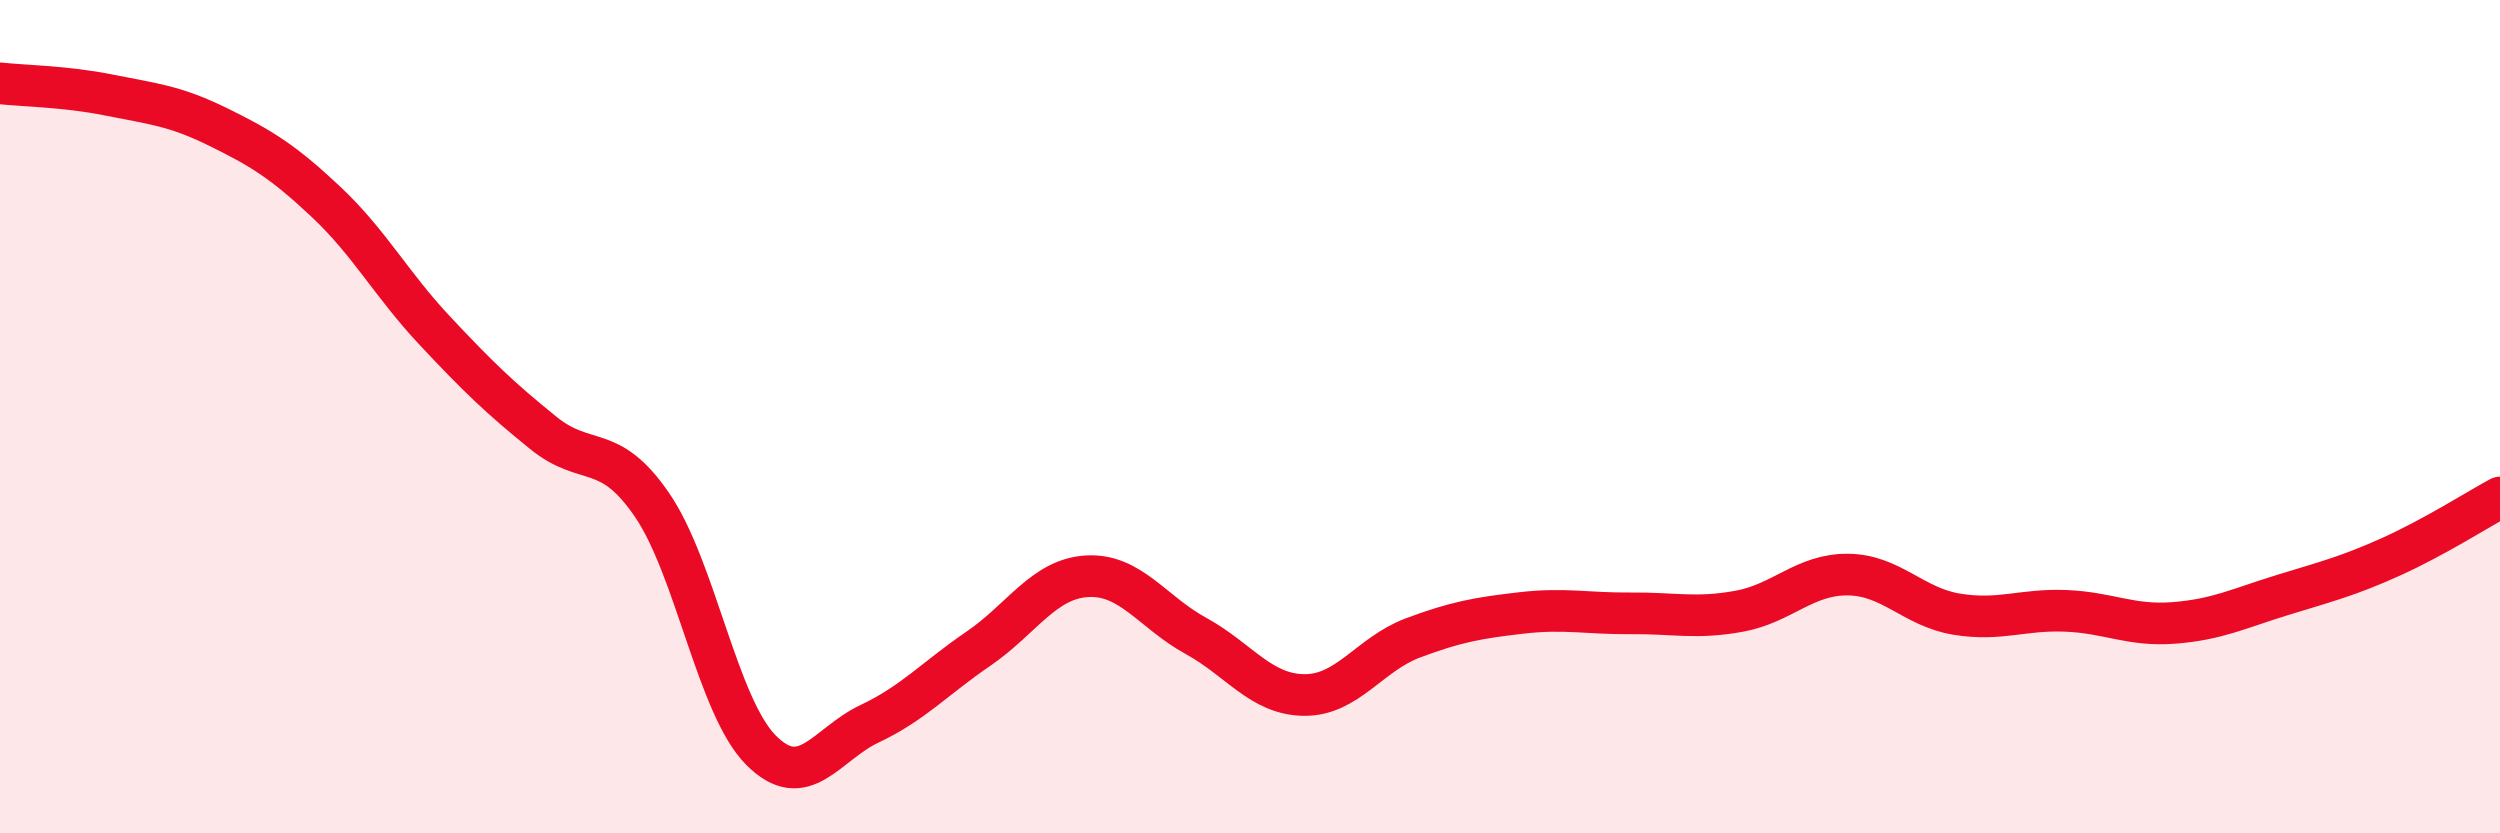
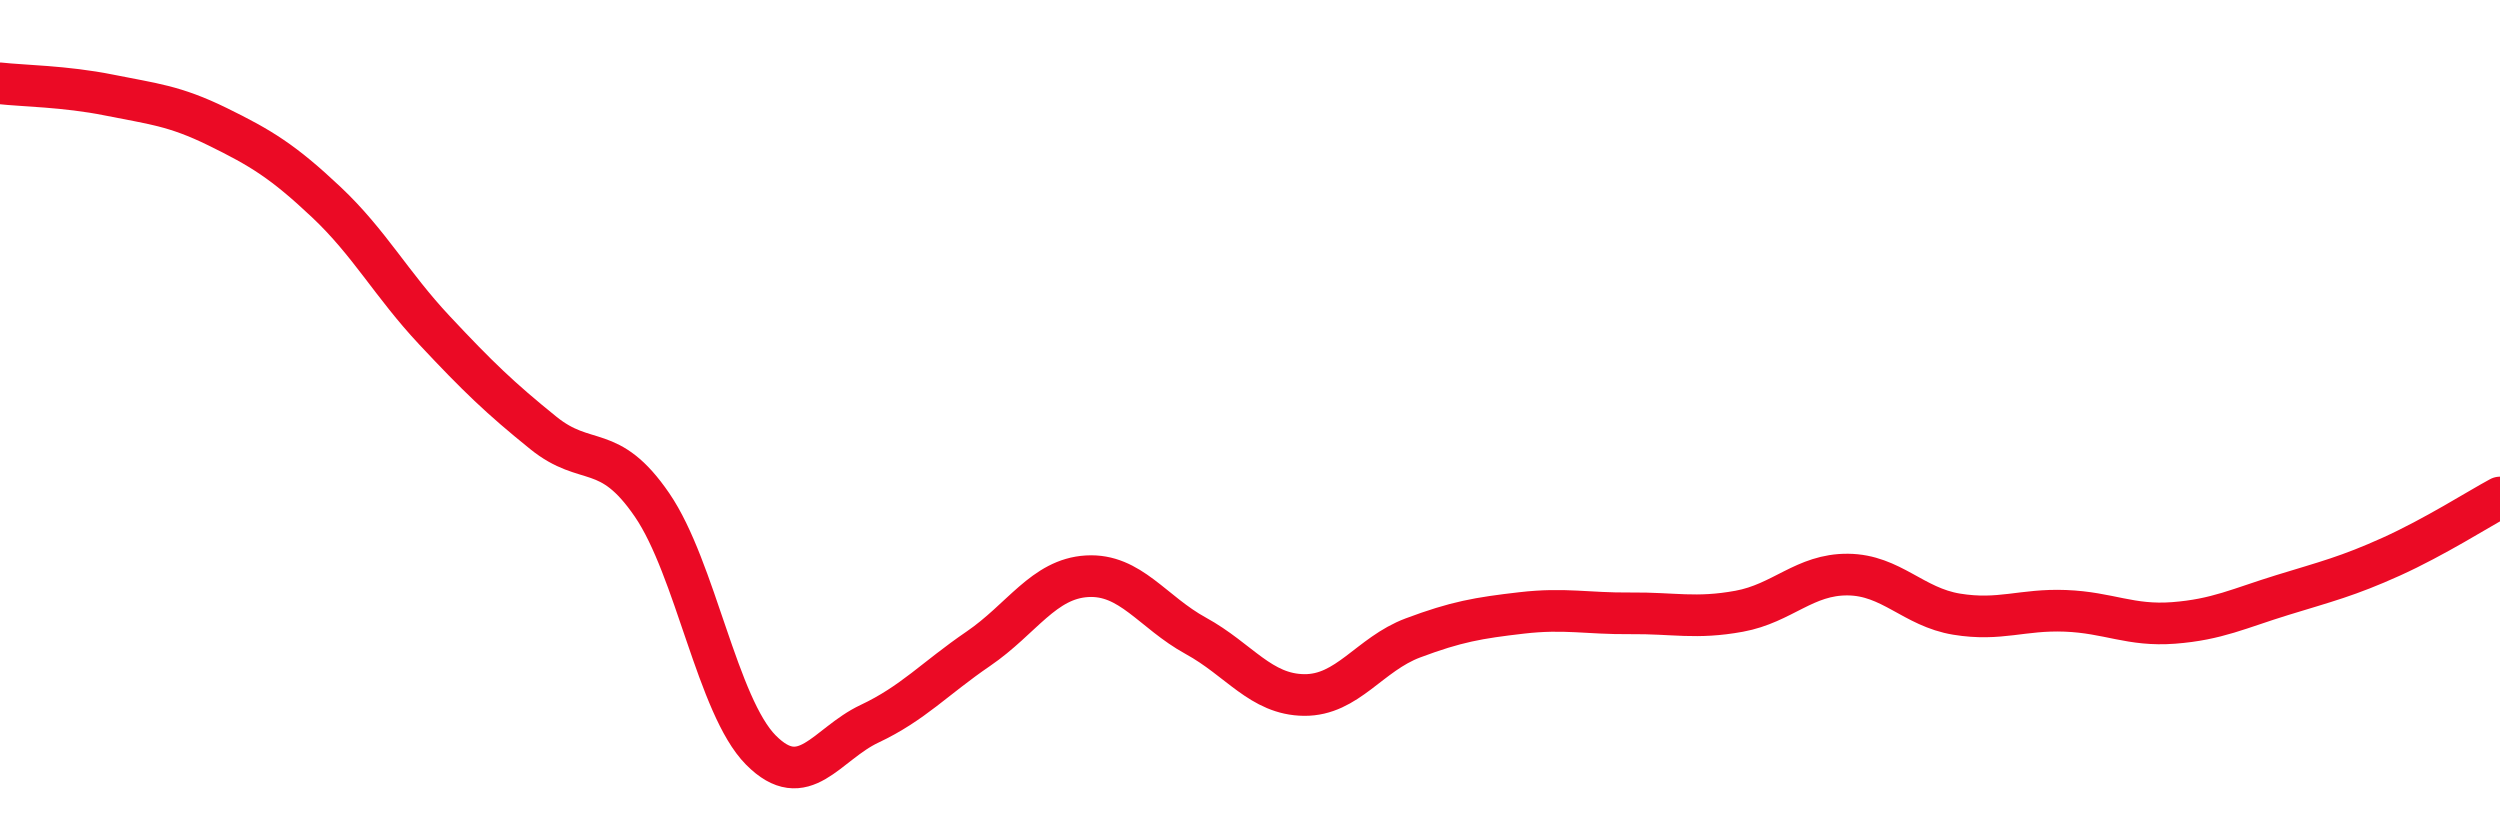
<svg xmlns="http://www.w3.org/2000/svg" width="60" height="20" viewBox="0 0 60 20">
-   <path d="M 0,2 C 0.52,2.06 1.57,2.07 2.61,2.28 C 3.65,2.49 4.18,2.53 5.22,3.04 C 6.26,3.55 6.79,3.87 7.83,4.85 C 8.87,5.83 9.39,6.82 10.43,7.93 C 11.47,9.04 12,9.55 13.04,10.39 C 14.08,11.23 14.61,10.6 15.65,12.12 C 16.69,13.64 17.22,16.95 18.26,18 C 19.3,19.05 19.83,17.86 20.87,17.37 C 21.91,16.88 22.44,16.28 23.48,15.57 C 24.52,14.86 25.05,13.89 26.09,13.83 C 27.13,13.77 27.66,14.69 28.7,15.26 C 29.74,15.83 30.26,16.67 31.3,16.68 C 32.34,16.69 32.87,15.7 33.91,15.31 C 34.95,14.92 35.48,14.83 36.52,14.71 C 37.56,14.59 38.09,14.73 39.13,14.72 C 40.17,14.71 40.7,14.86 41.74,14.67 C 42.78,14.48 43.31,13.78 44.35,13.79 C 45.39,13.8 45.92,14.57 46.96,14.74 C 48,14.91 48.53,14.62 49.57,14.66 C 50.61,14.7 51.13,15.03 52.17,14.95 C 53.21,14.87 53.74,14.6 54.78,14.28 C 55.82,13.96 56.35,13.83 57.39,13.36 C 58.43,12.89 59.48,12.22 60,11.94L60 20L0 20Z" fill="#EB0A25" opacity="0.1" stroke-linecap="round" stroke-linejoin="round" />
  <path d="M 0,2 C 0.52,2.06 1.57,2.07 2.61,2.28 C 3.65,2.49 4.18,2.53 5.22,3.04 C 6.26,3.55 6.79,3.87 7.83,4.85 C 8.87,5.83 9.39,6.82 10.43,7.93 C 11.47,9.04 12,9.55 13.04,10.39 C 14.08,11.23 14.61,10.6 15.65,12.12 C 16.69,13.64 17.22,16.95 18.26,18 C 19.3,19.05 19.83,17.86 20.87,17.37 C 21.91,16.88 22.44,16.28 23.48,15.57 C 24.52,14.86 25.05,13.89 26.09,13.83 C 27.13,13.77 27.66,14.69 28.7,15.26 C 29.74,15.83 30.26,16.67 31.3,16.68 C 32.34,16.69 32.87,15.7 33.91,15.31 C 34.95,14.92 35.48,14.83 36.52,14.71 C 37.56,14.59 38.09,14.73 39.13,14.72 C 40.17,14.71 40.7,14.86 41.74,14.67 C 42.78,14.48 43.31,13.78 44.35,13.79 C 45.39,13.8 45.92,14.57 46.96,14.74 C 48,14.91 48.53,14.62 49.57,14.66 C 50.61,14.7 51.13,15.03 52.17,14.95 C 53.21,14.87 53.74,14.6 54.78,14.28 C 55.82,13.96 56.35,13.83 57.39,13.36 C 58.43,12.89 59.48,12.22 60,11.94" stroke="#EB0A25" stroke-width="1" fill="none" stroke-linecap="round" stroke-linejoin="round" />
</svg>